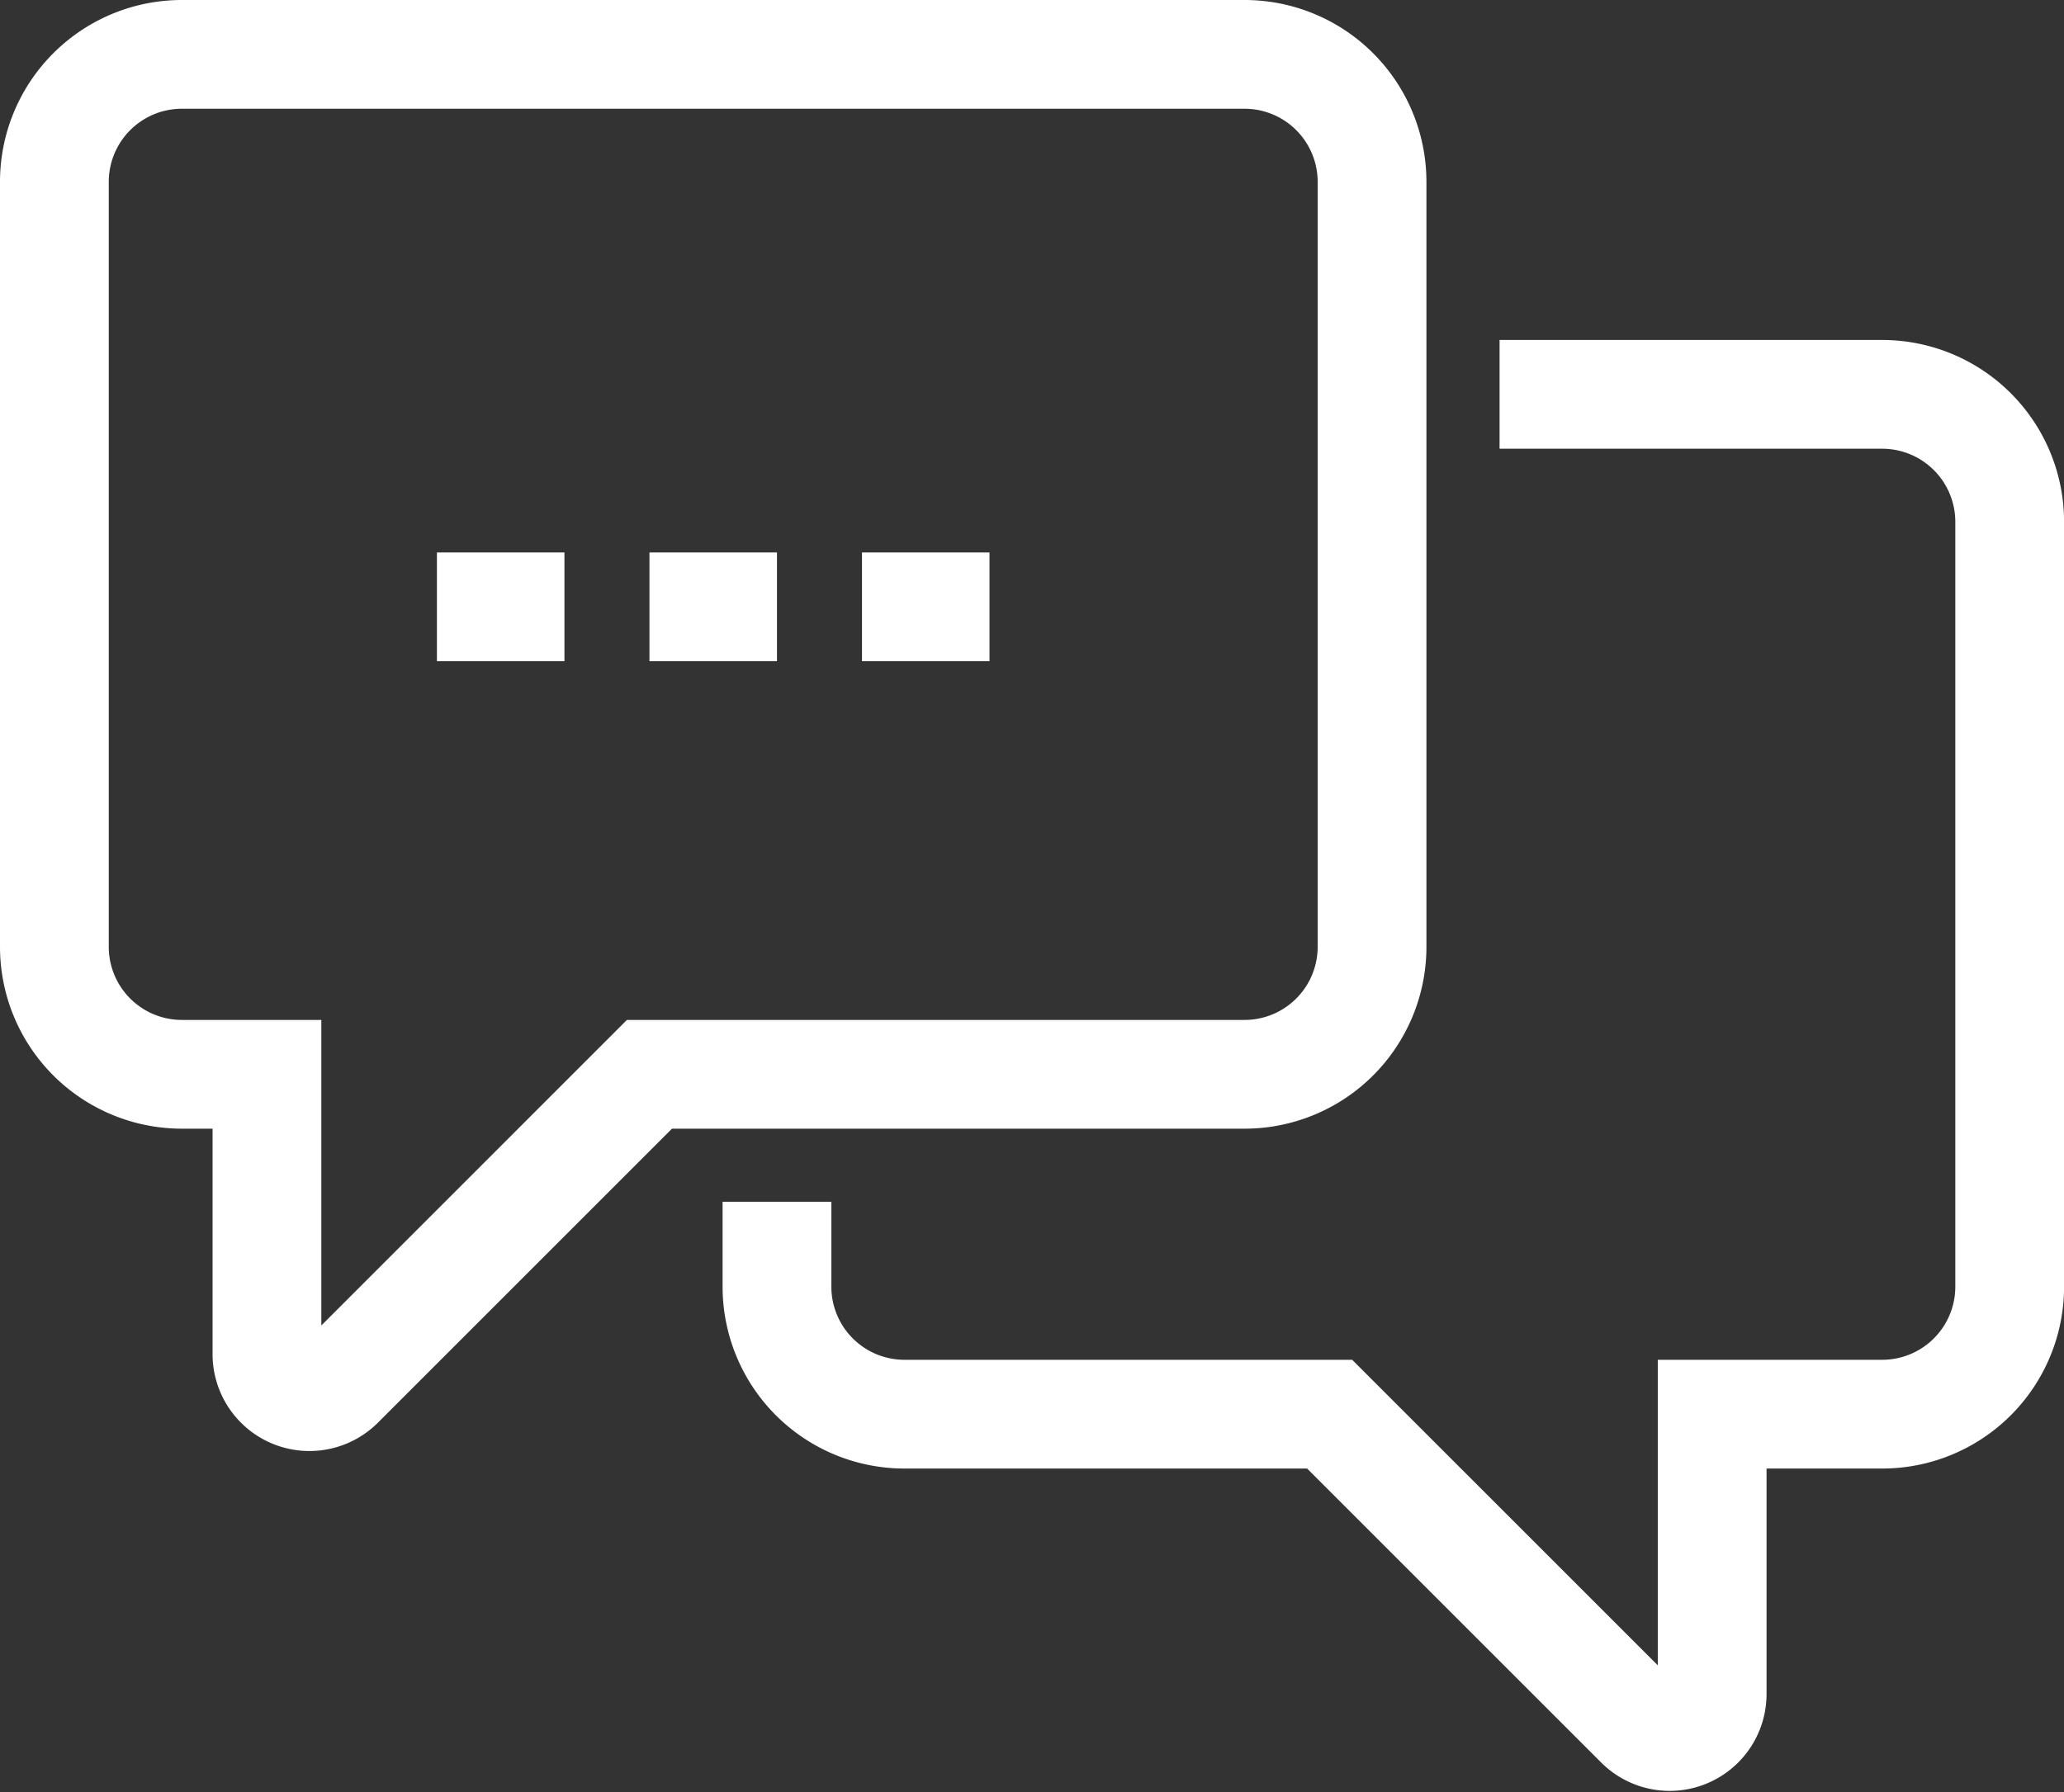
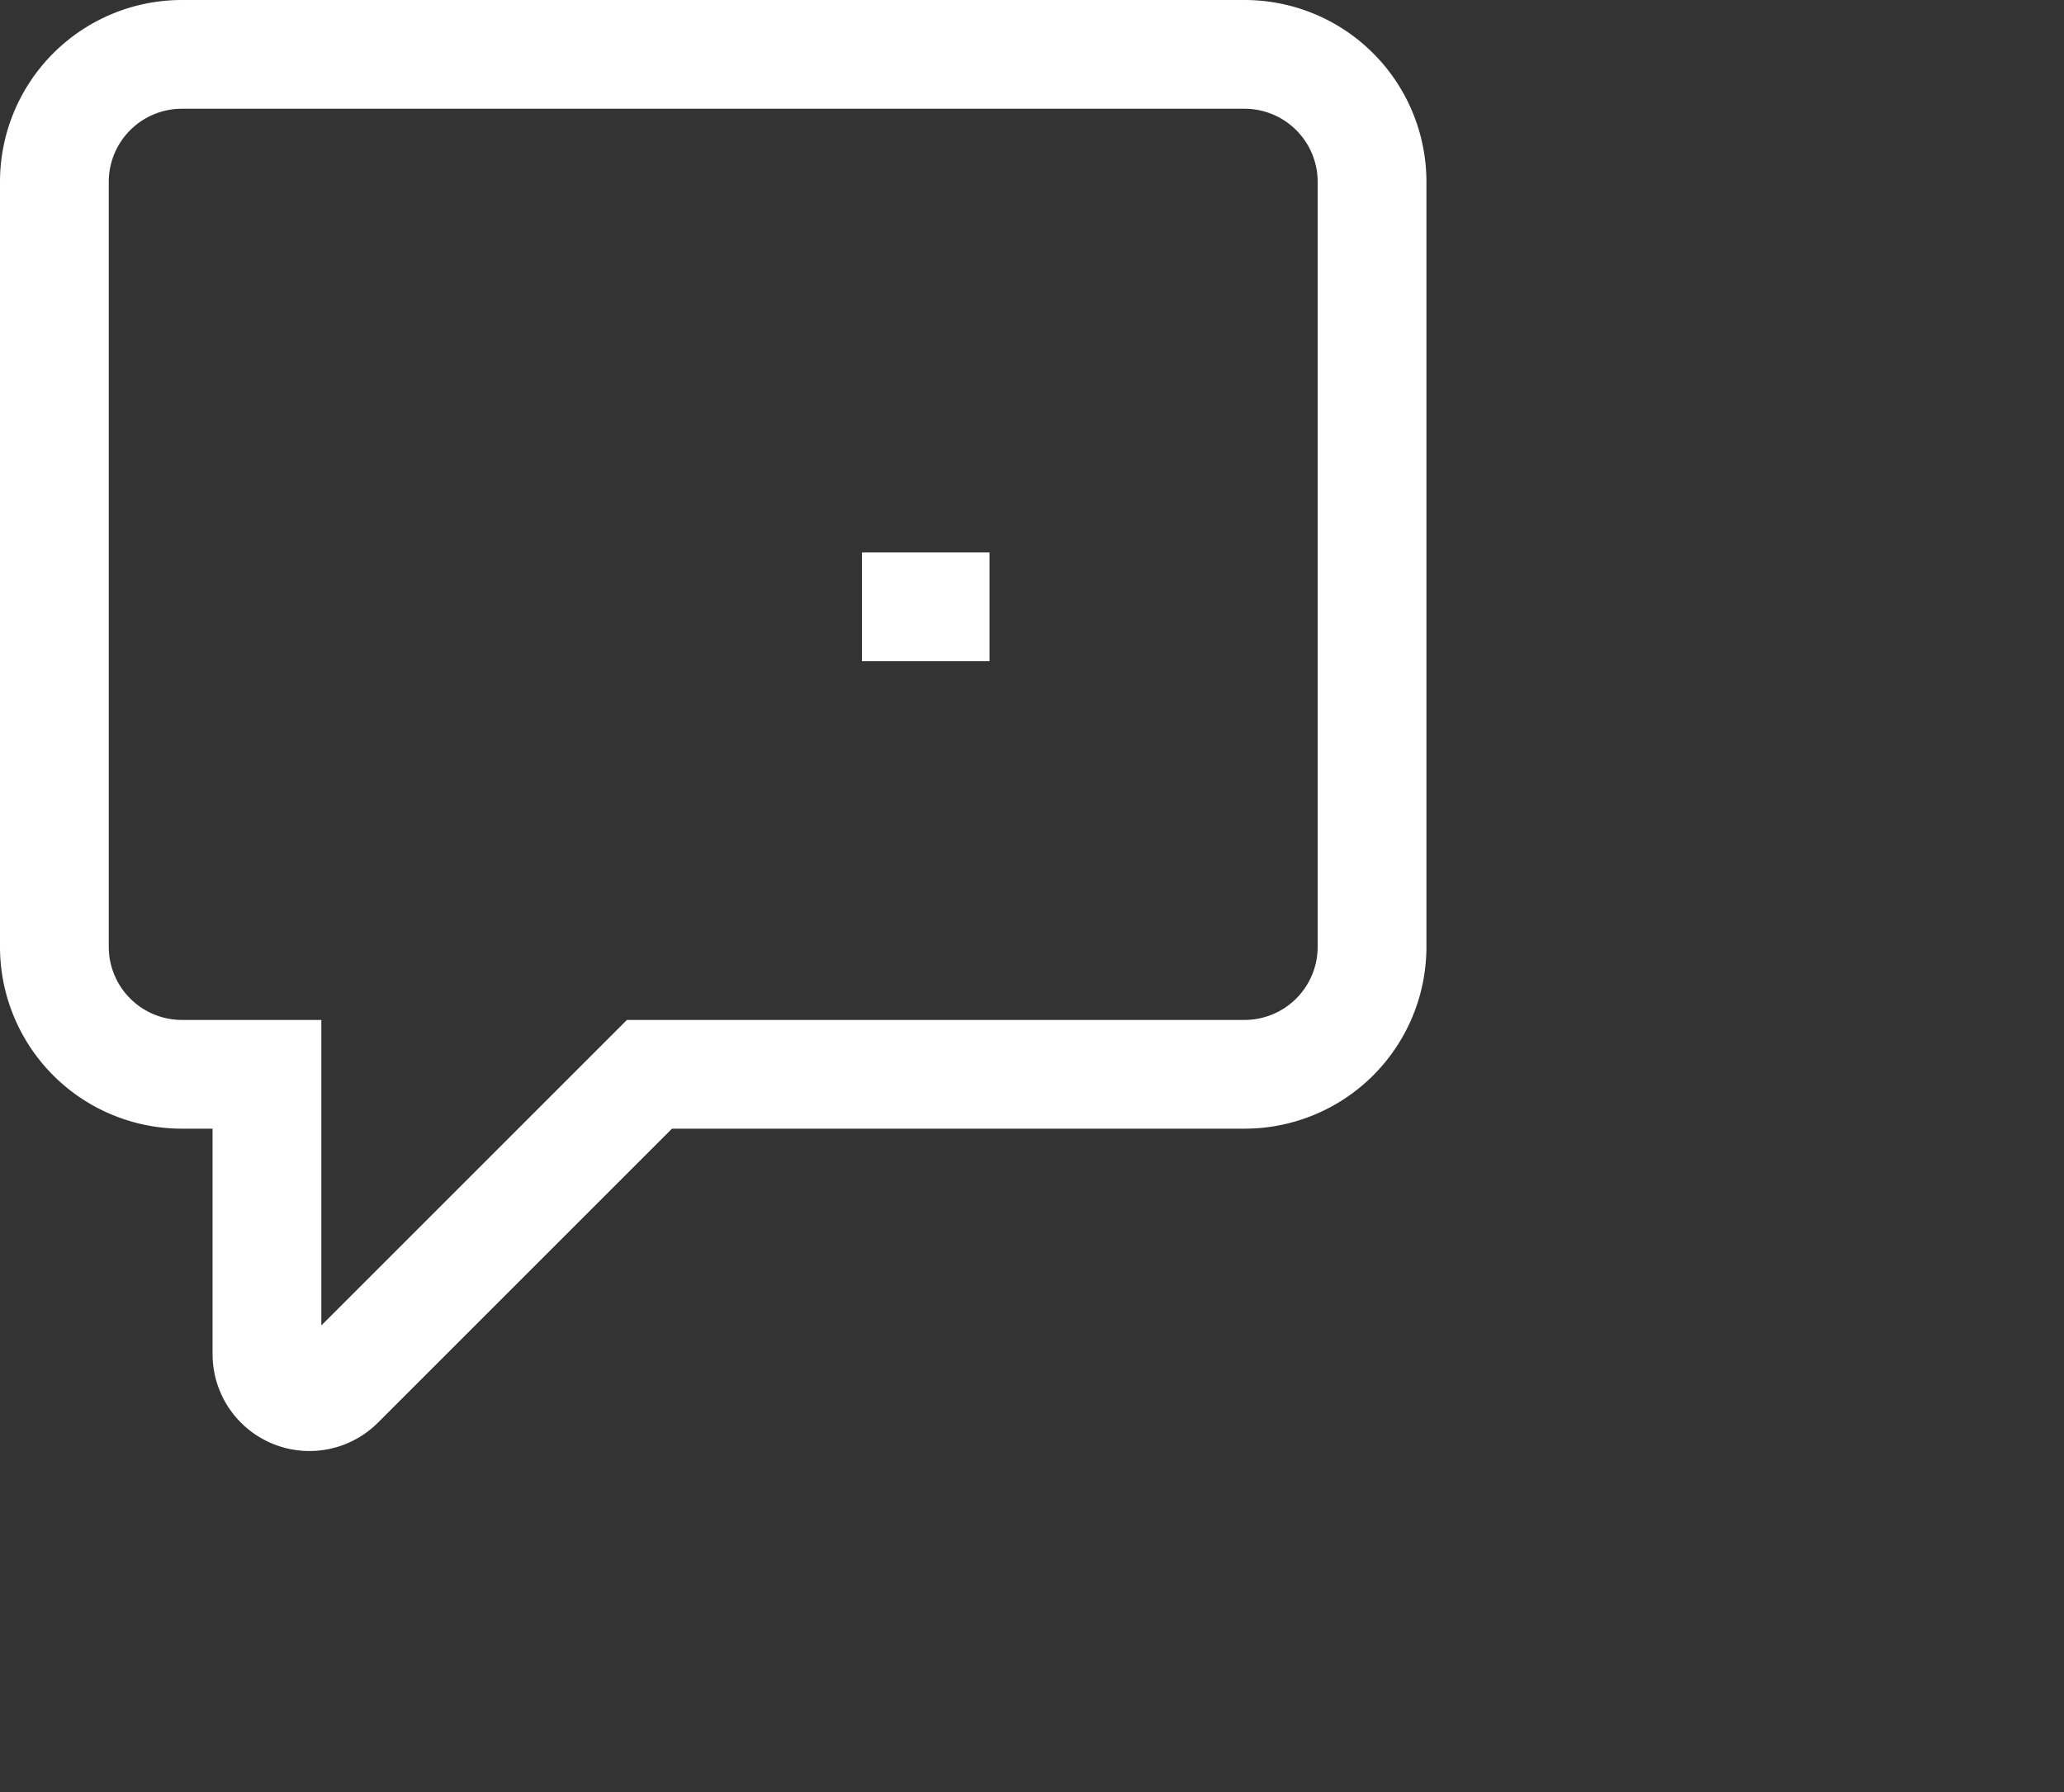
<svg xmlns="http://www.w3.org/2000/svg" width="56.928" height="49.445" viewBox="0 0 56.928 49.445">
  <rect x="0" y="0" width="56.928" height="49.445" fill="#333333" stroke="none" />
  <g id="Group_406" data-name="Group 406" transform="translate(-367.5 -132.5)">
    <path id="Path_991" data-name="Path 991" d="M401.826,162.137H385.413l-8.55,8.55a1.172,1.172,0,0,1-2-.829v-7.721h-2.345A3.517,3.517,0,0,1,369,158.619v-21.1A3.517,3.517,0,0,1,372.517,134h29.309a3.517,3.517,0,0,1,3.517,3.517v21.1A3.517,3.517,0,0,1,401.826,162.137Z" transform="translate(0)" fill="none" stroke="#fff" stroke-miterlimit="10" stroke-width="3" />
-     <path id="Path_992" data-name="Path 992" d="M405.93,142h10.551A3.517,3.517,0,0,1,420,145.517v21.1a3.517,3.517,0,0,1-3.517,3.517h-4.689v7.721a1.172,1.172,0,0,1-2,.829l-8.55-8.55H389.517A3.517,3.517,0,0,1,386,166.62v-2.345" transform="translate(2.93 1.379)" fill="none" stroke="#fff" stroke-miterlimit="10" stroke-width="3" />
-     <line id="Line_211" data-name="Line 211" x2="3.517" transform="translate(379.551 149.241)" fill="none" stroke="#fff" stroke-miterlimit="10" stroke-width="3" />
-     <line id="Line_212" data-name="Line 212" x2="3.517" transform="translate(385.413 149.241)" fill="none" stroke="#fff" stroke-miterlimit="10" stroke-width="3" />
    <line id="Line_213" data-name="Line 213" x2="3.517" transform="translate(391.275 149.241)" fill="none" stroke="#fff" stroke-miterlimit="10" stroke-width="3" />
  </g>
</svg>